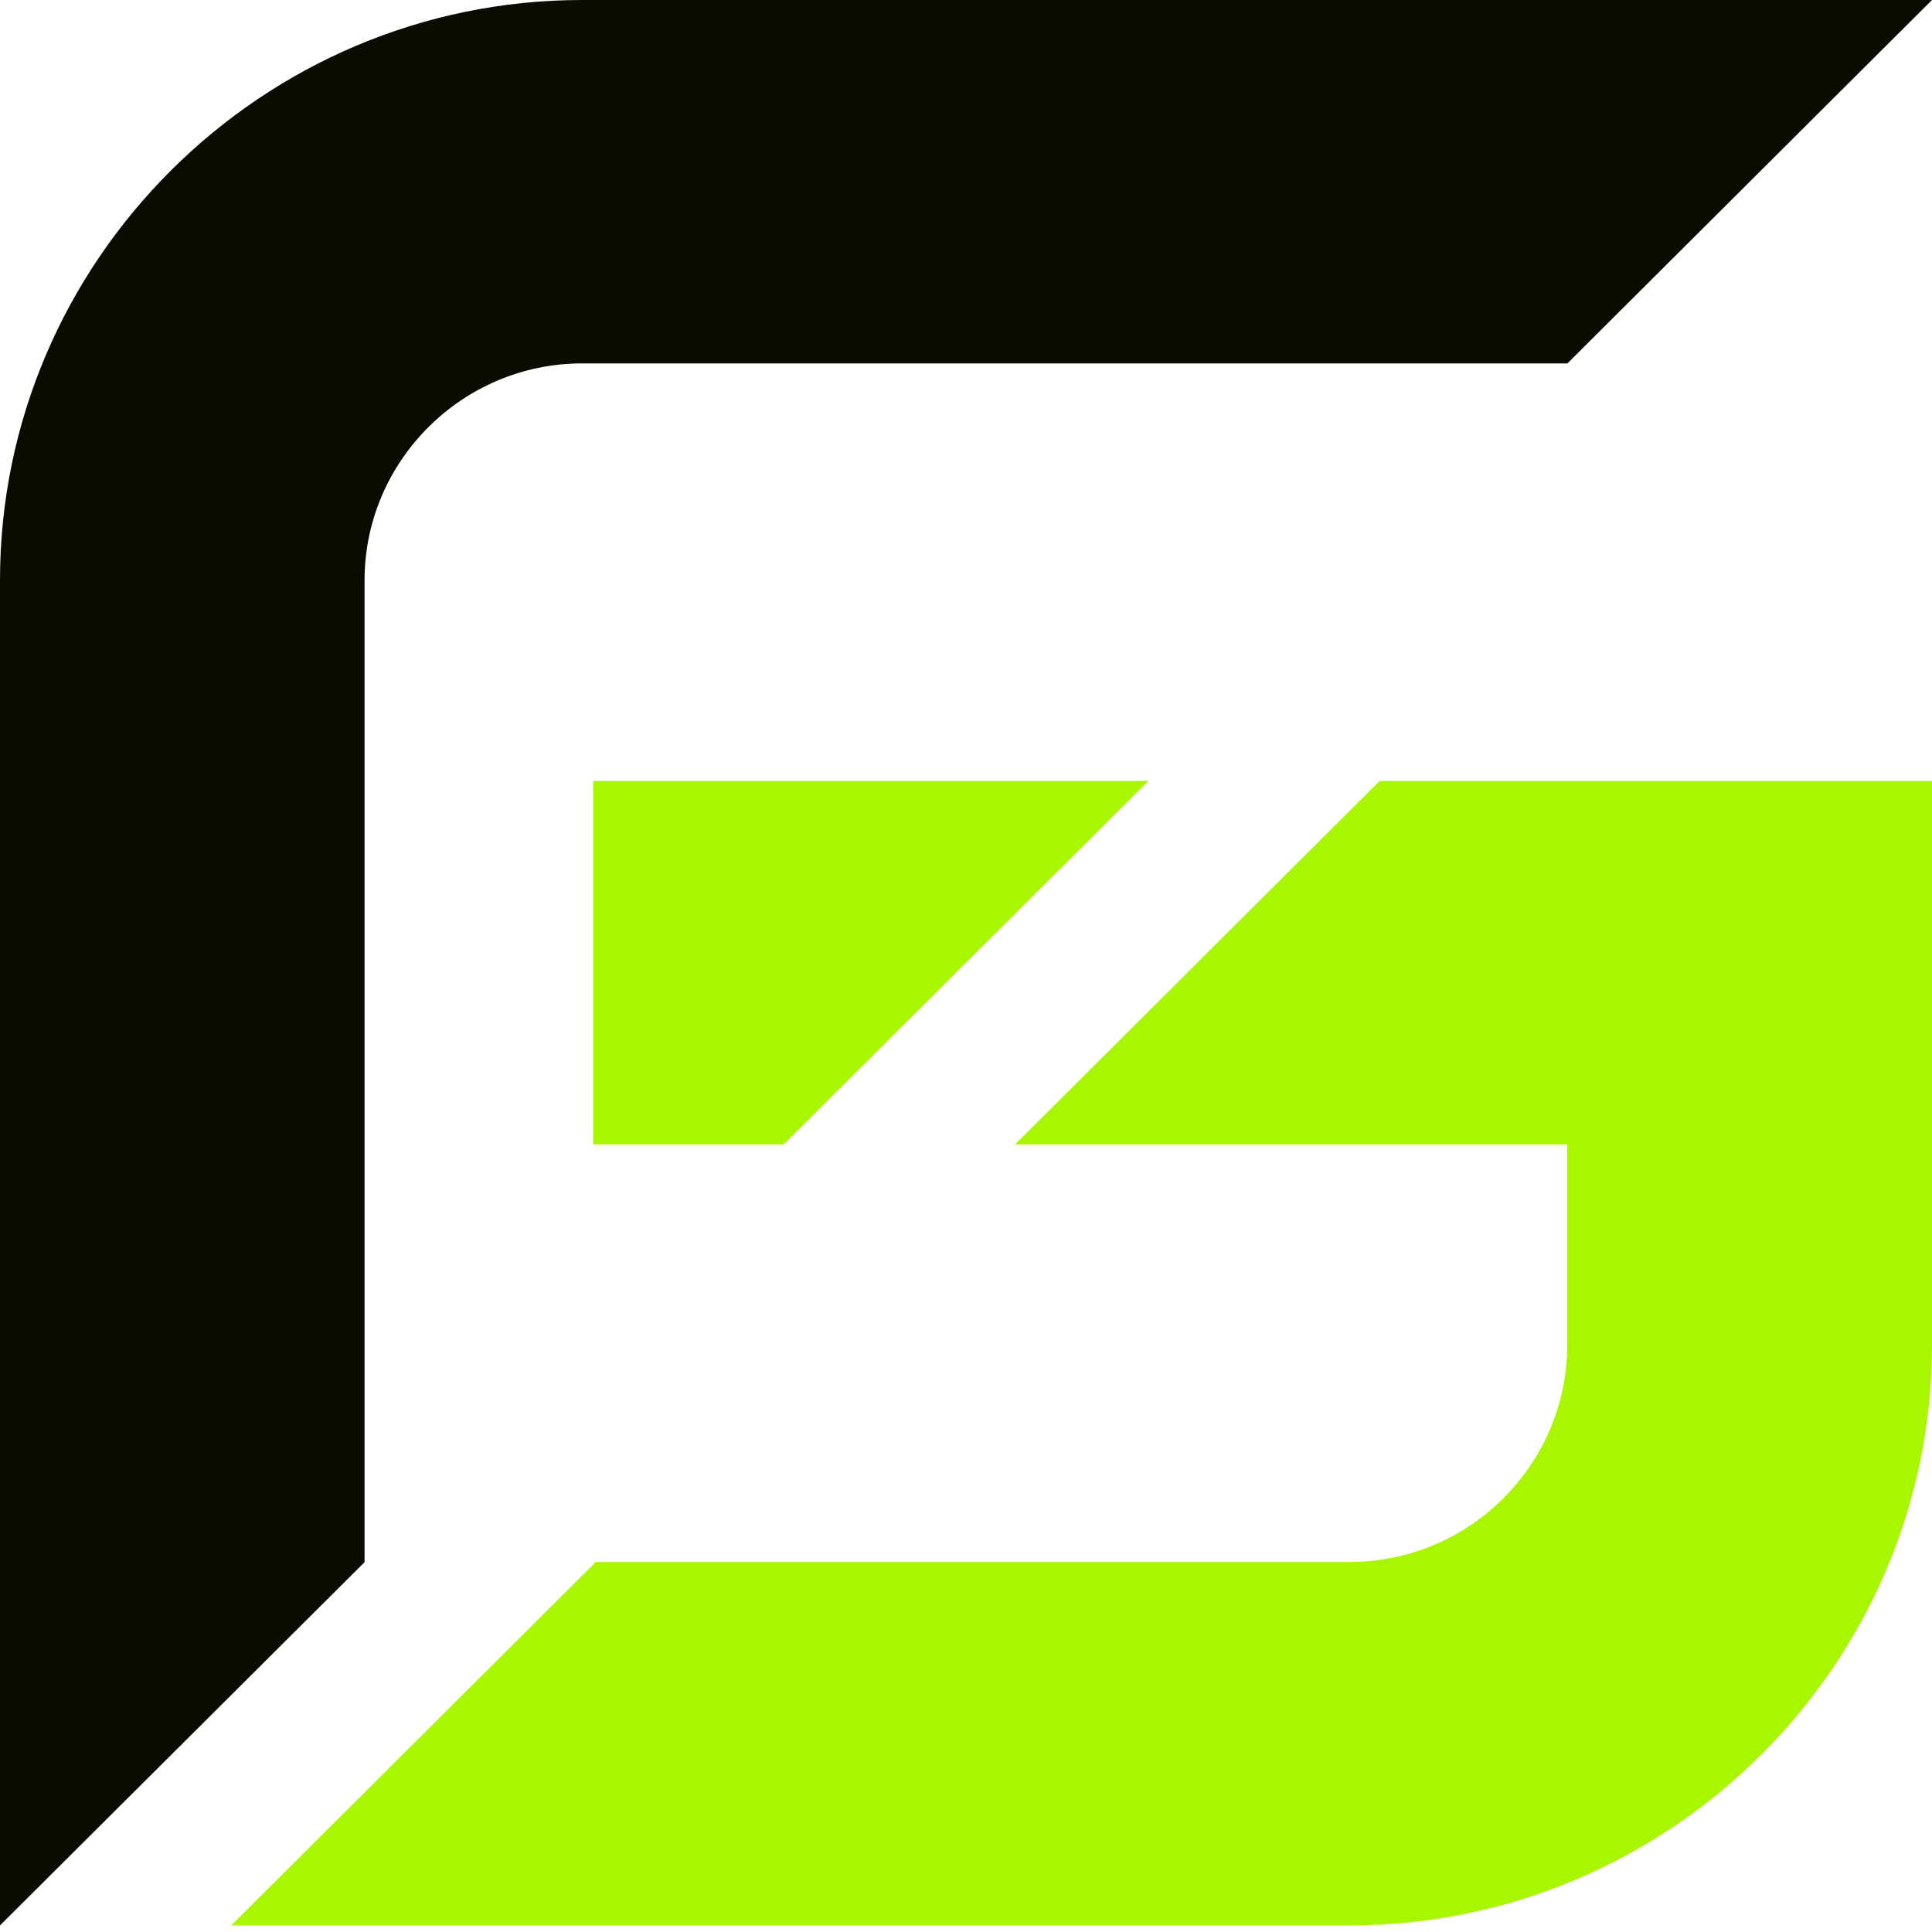
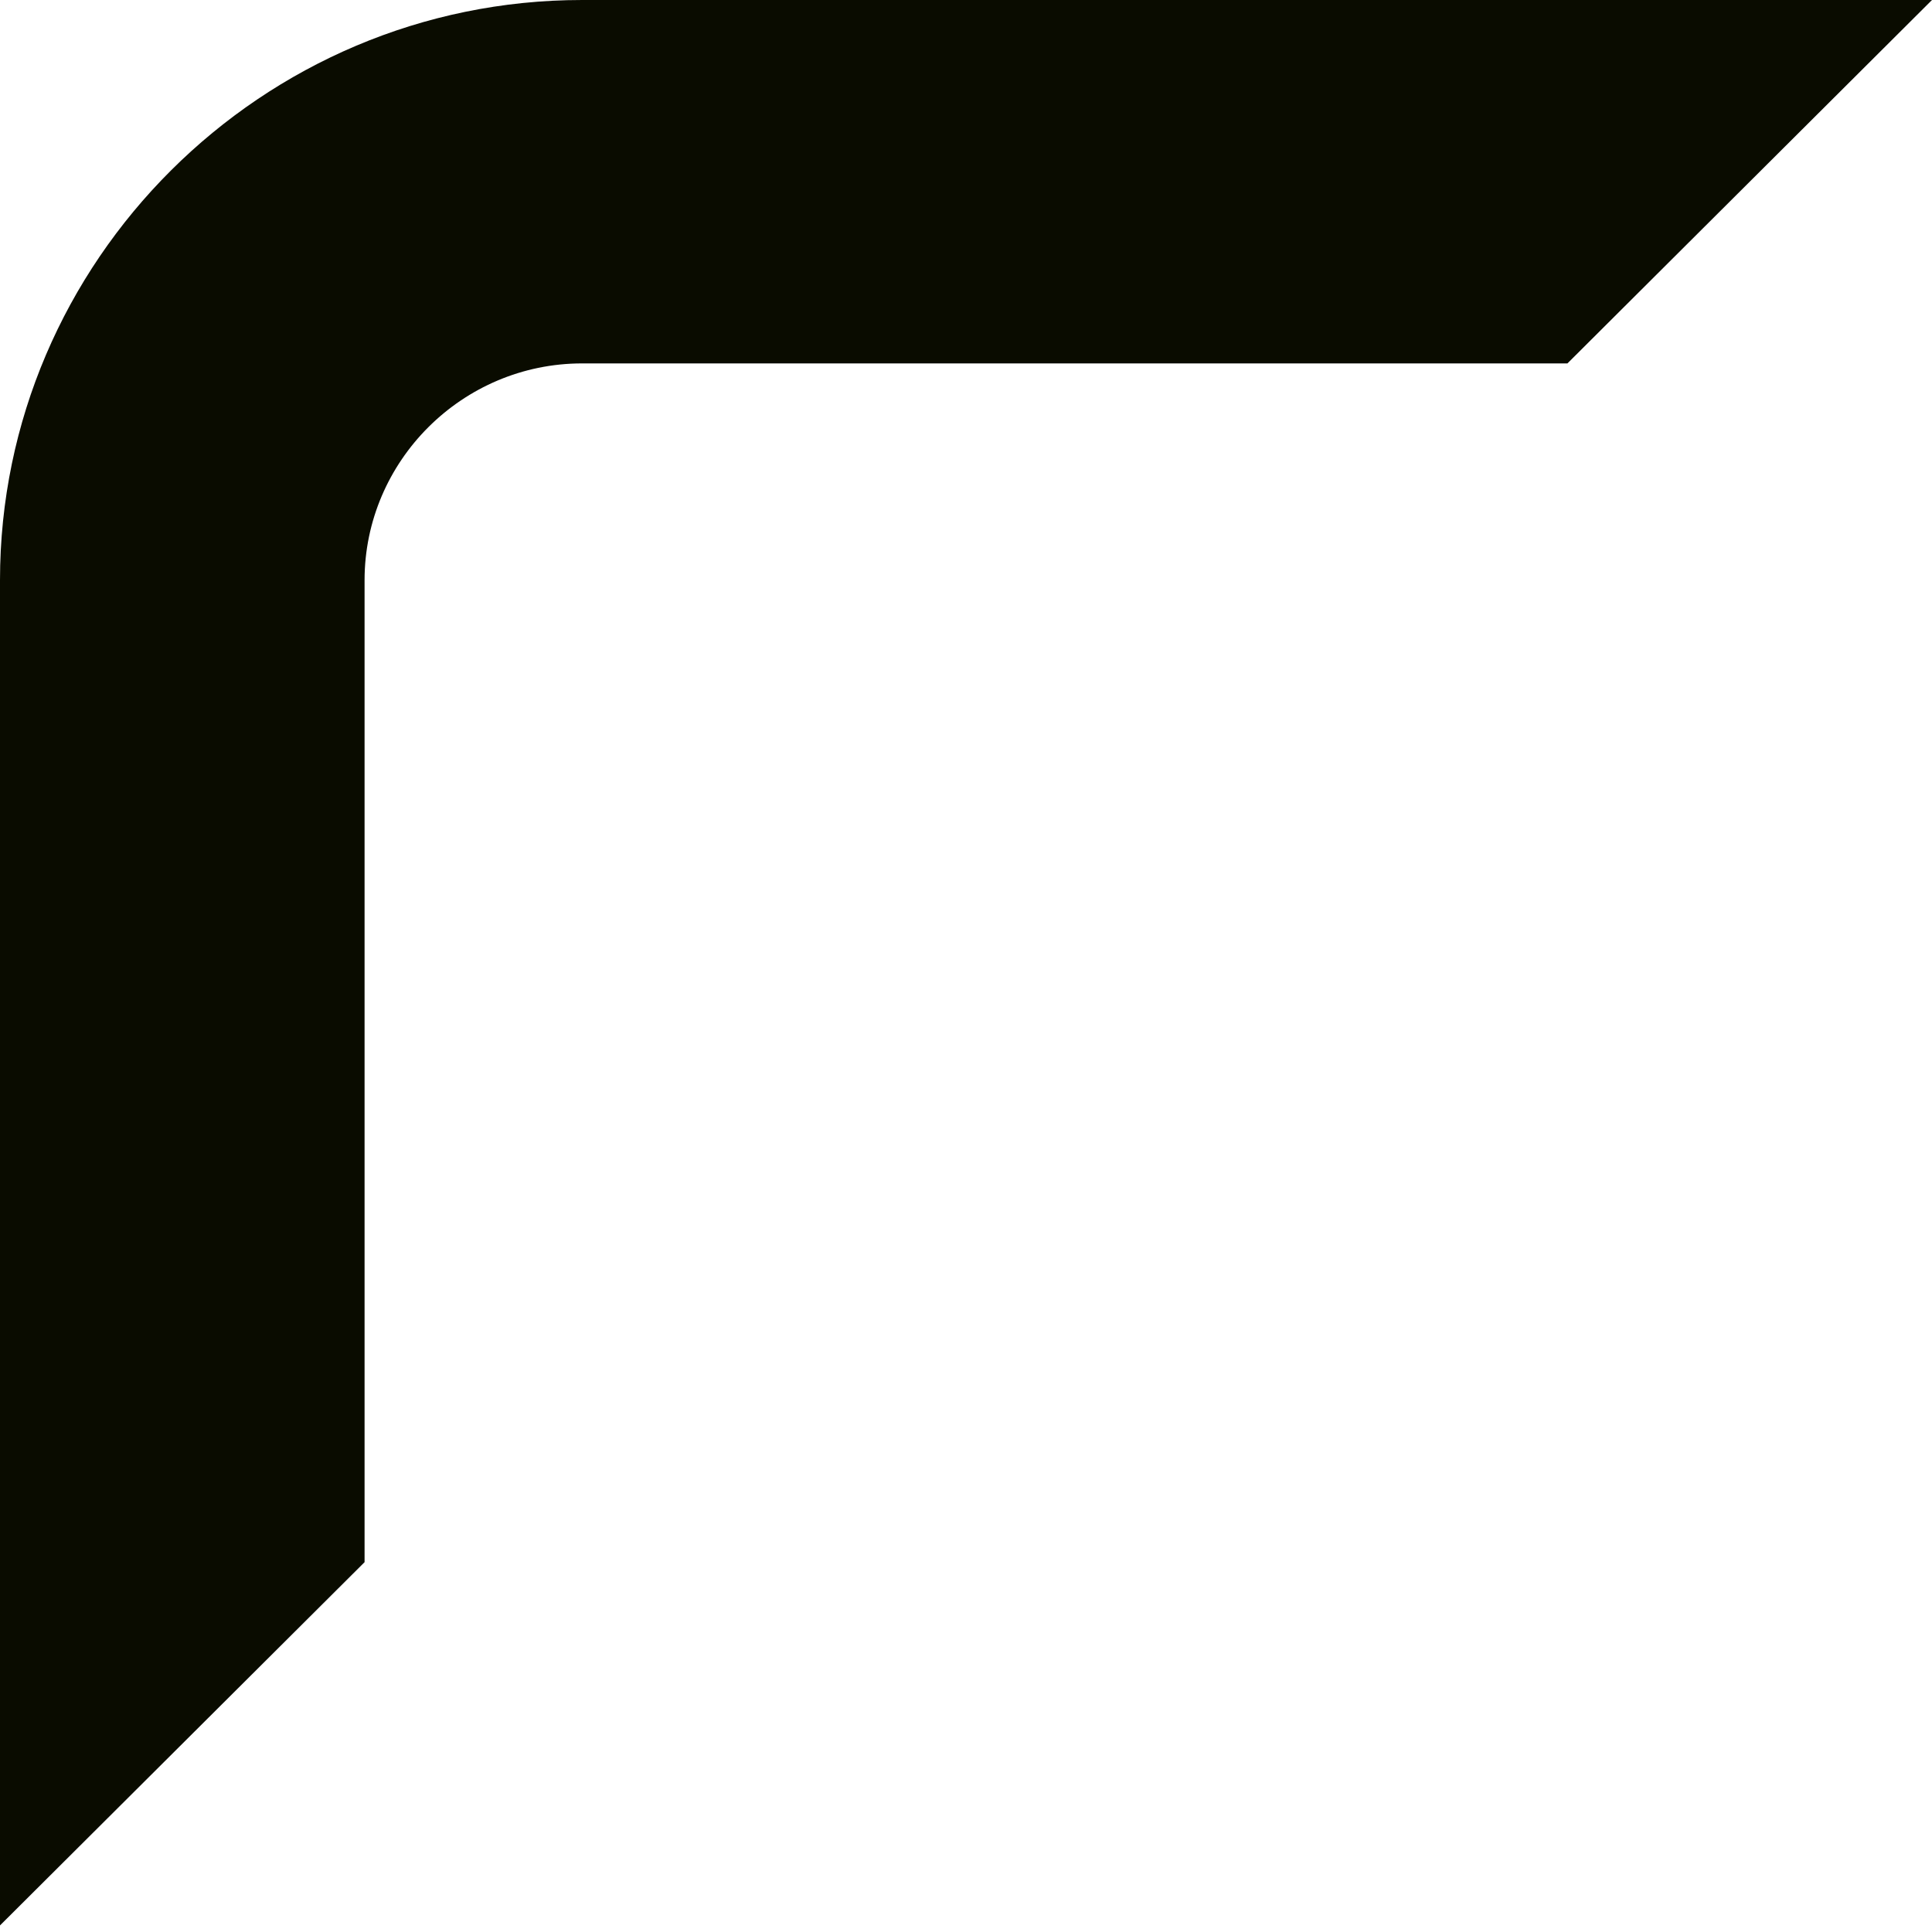
<svg xmlns="http://www.w3.org/2000/svg" width="40" height="40" viewBox="0 0 40 40" fill="none">
-   <path d="M40 27.85C40 34.455 34.576 39.863 27.948 39.863H4.788C7.304 37.355 9.82 34.847 12.336 32.339H27.944C30.424 32.339 32.448 30.319 32.448 27.85V23.694H21.016L28.564 16.169H40V27.85ZM12.28 16.169H23.776L16.224 23.694H12.28V16.169Z" fill="#A8F600" />
  <path d="M12.052 0H40L32.452 7.524H12.052C9.572 7.524 7.548 9.545 7.548 12.013V32.343L0 39.864V12.013C0 5.404 5.424 0 12.052 0Z" fill="#0A0C00" />
</svg>